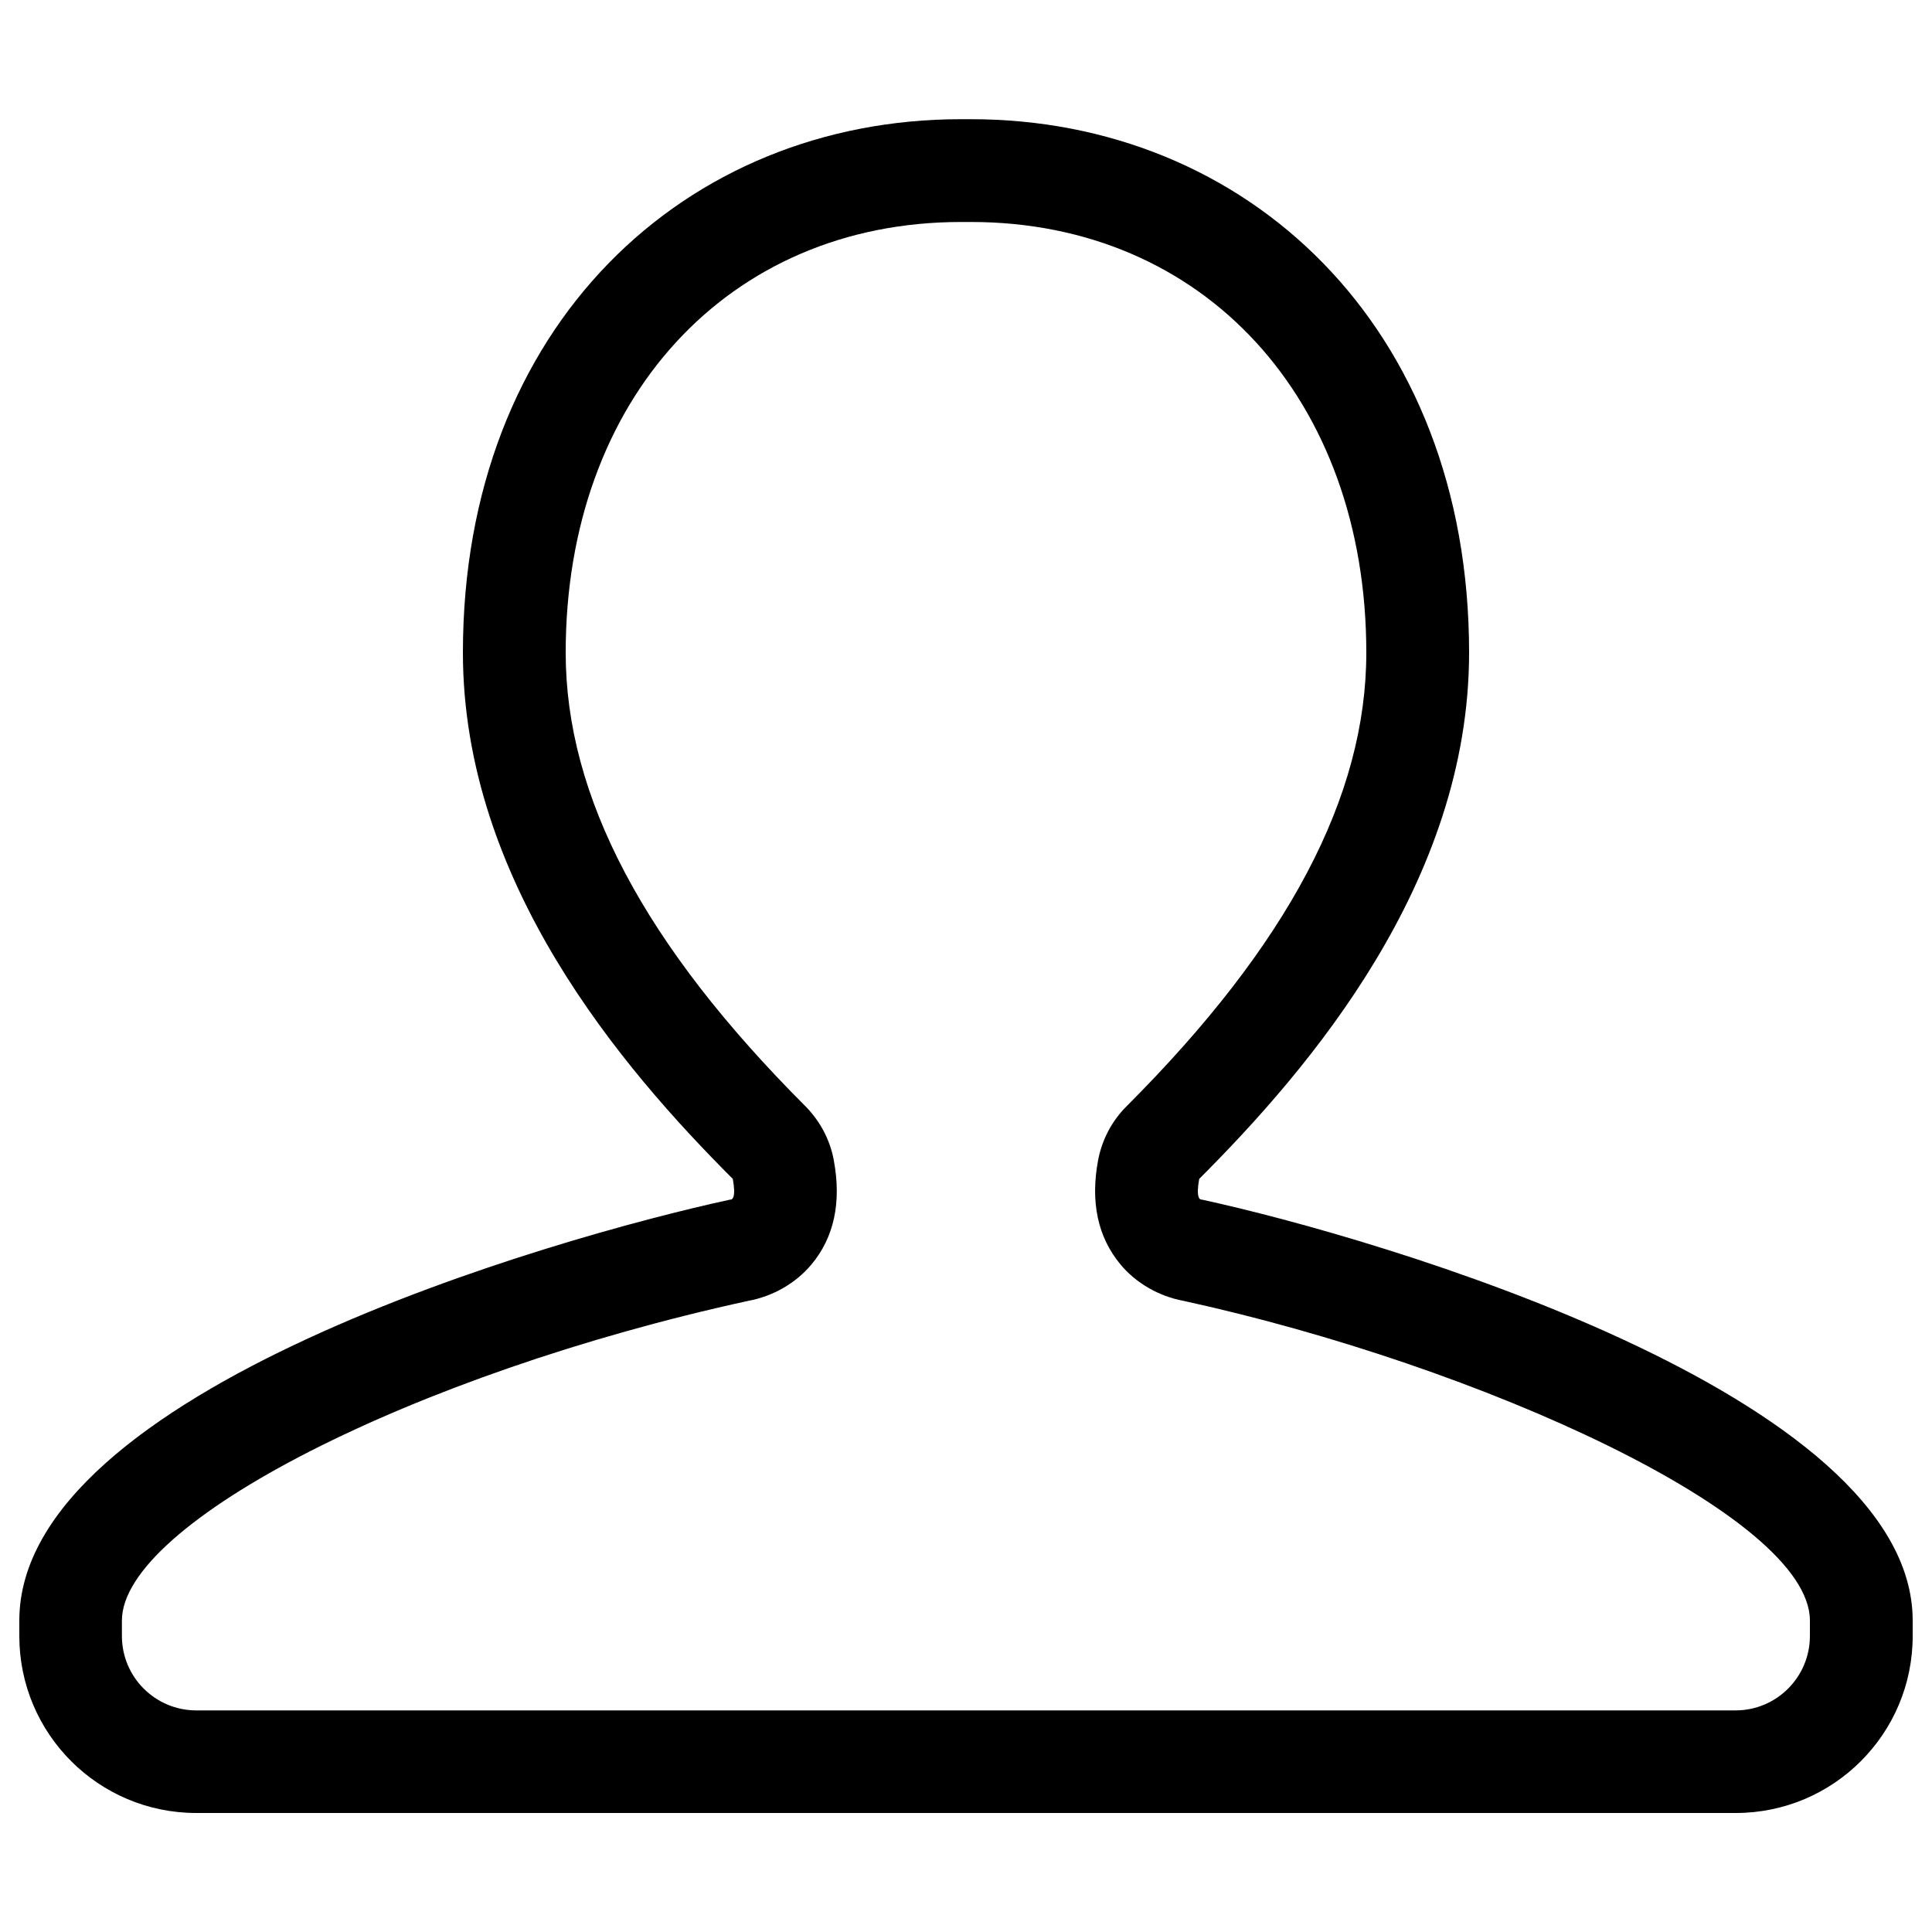
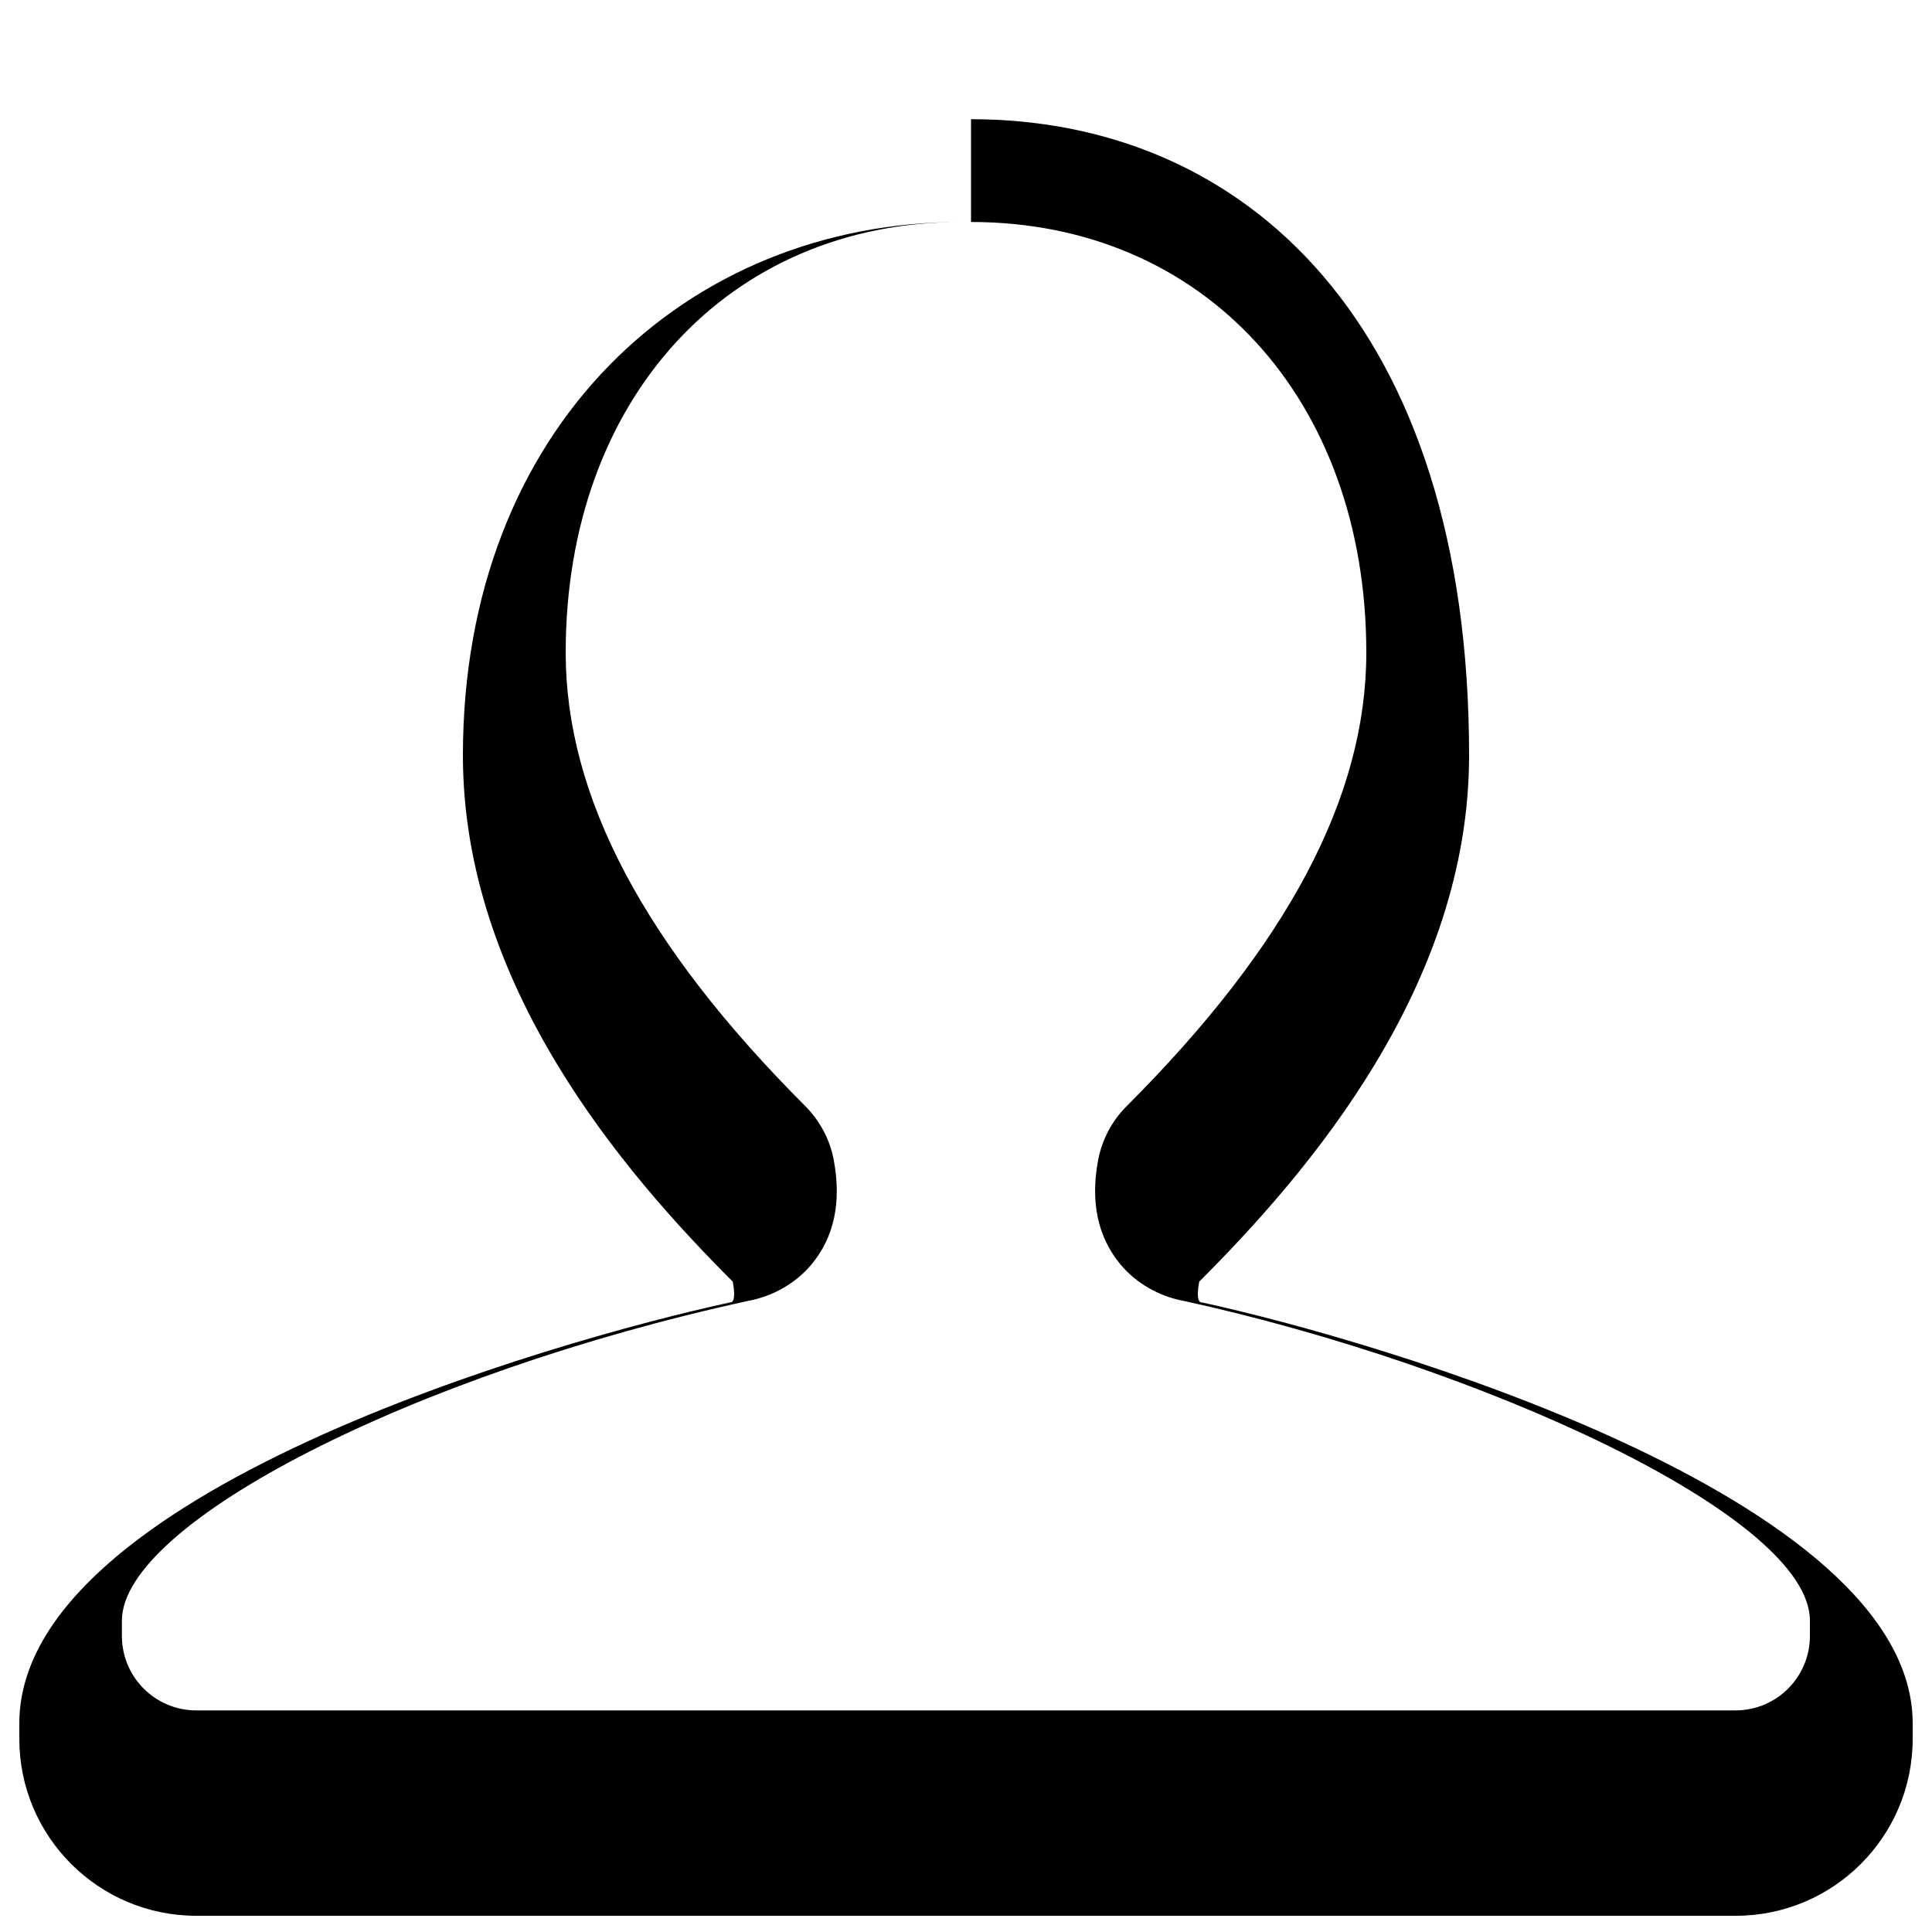
<svg xmlns="http://www.w3.org/2000/svg" version="1.1" x="0px" y="0px" viewBox="0 0 1000 1000" enable-background="new 0 0 1000 1000" xml:space="preserve">
  <g>
-     <path d="M502.6,114.9c120.5,0,204.6,91.7,204.6,222.9c0,74.5-40.6,151.3-124.1,234.8c-7.6,7.6-12.7,17.3-14.7,27.8c-4.1,21.7-0.2,39.9,11.5,54c8.1,9.8,20.1,16.6,32.6,18.9c153.5,33.5,324.3,111.2,324.3,165.5v8c0,21.2-17.2,38.5-38.5,38.5H101.6c-21.2,0-38.5-17.2-38.5-38.5v-8c0-50.6,151.3-127.8,324.3-165.5c12.5-2.3,24.4-9,32.6-18.8c11.7-14,15.6-32.1,11.6-53.8c-1.9-10.6-7.1-20.4-14.7-28.1c-83.5-83.5-124.1-160.3-124.1-234.8c0-131.2,84.1-222.9,204.6-222.9L502.6,114.9 M502.6,61.7h-5.3c-142.4,0-257.7,106.7-257.7,276.1c0,118.7,82.4,215.1,139.7,272.4c1.8,9.9-0.4,10.7-1.1,10.7c-0.1,0-0.2,0-0.2,0c-91.5,19.8-368,98.9-368,217.9v8c0,50.6,41,91.6,91.6,91.6h796.8c50.6,0,91.6-41,91.6-91.6v-8c0-117-276.6-198.1-368-217.9c0,0-0.1,0-0.2,0c-0.7,0-2.9-0.8-1.1-10.7c57.2-57.2,139.7-153.7,139.7-272.4C760.4,168.5,645,61.7,502.6,61.7L502.6,61.7z" />
+     <path d="M502.6,114.9c120.5,0,204.6,91.7,204.6,222.9c0,74.5-40.6,151.3-124.1,234.8c-7.6,7.6-12.7,17.3-14.7,27.8c-4.1,21.7-0.2,39.9,11.5,54c8.1,9.8,20.1,16.6,32.6,18.9c153.5,33.5,324.3,111.2,324.3,165.5v8c0,21.2-17.2,38.5-38.5,38.5H101.6c-21.2,0-38.5-17.2-38.5-38.5v-8c0-50.6,151.3-127.8,324.3-165.5c12.5-2.3,24.4-9,32.6-18.8c11.7-14,15.6-32.1,11.6-53.8c-1.9-10.6-7.1-20.4-14.7-28.1c-83.5-83.5-124.1-160.3-124.1-234.8c0-131.2,84.1-222.9,204.6-222.9L502.6,114.9 h-5.3c-142.4,0-257.7,106.7-257.7,276.1c0,118.7,82.4,215.1,139.7,272.4c1.8,9.9-0.4,10.7-1.1,10.7c-0.1,0-0.2,0-0.2,0c-91.5,19.8-368,98.9-368,217.9v8c0,50.6,41,91.6,91.6,91.6h796.8c50.6,0,91.6-41,91.6-91.6v-8c0-117-276.6-198.1-368-217.9c0,0-0.1,0-0.2,0c-0.7,0-2.9-0.8-1.1-10.7c57.2-57.2,139.7-153.7,139.7-272.4C760.4,168.5,645,61.7,502.6,61.7L502.6,61.7z" />
  </g>
</svg>